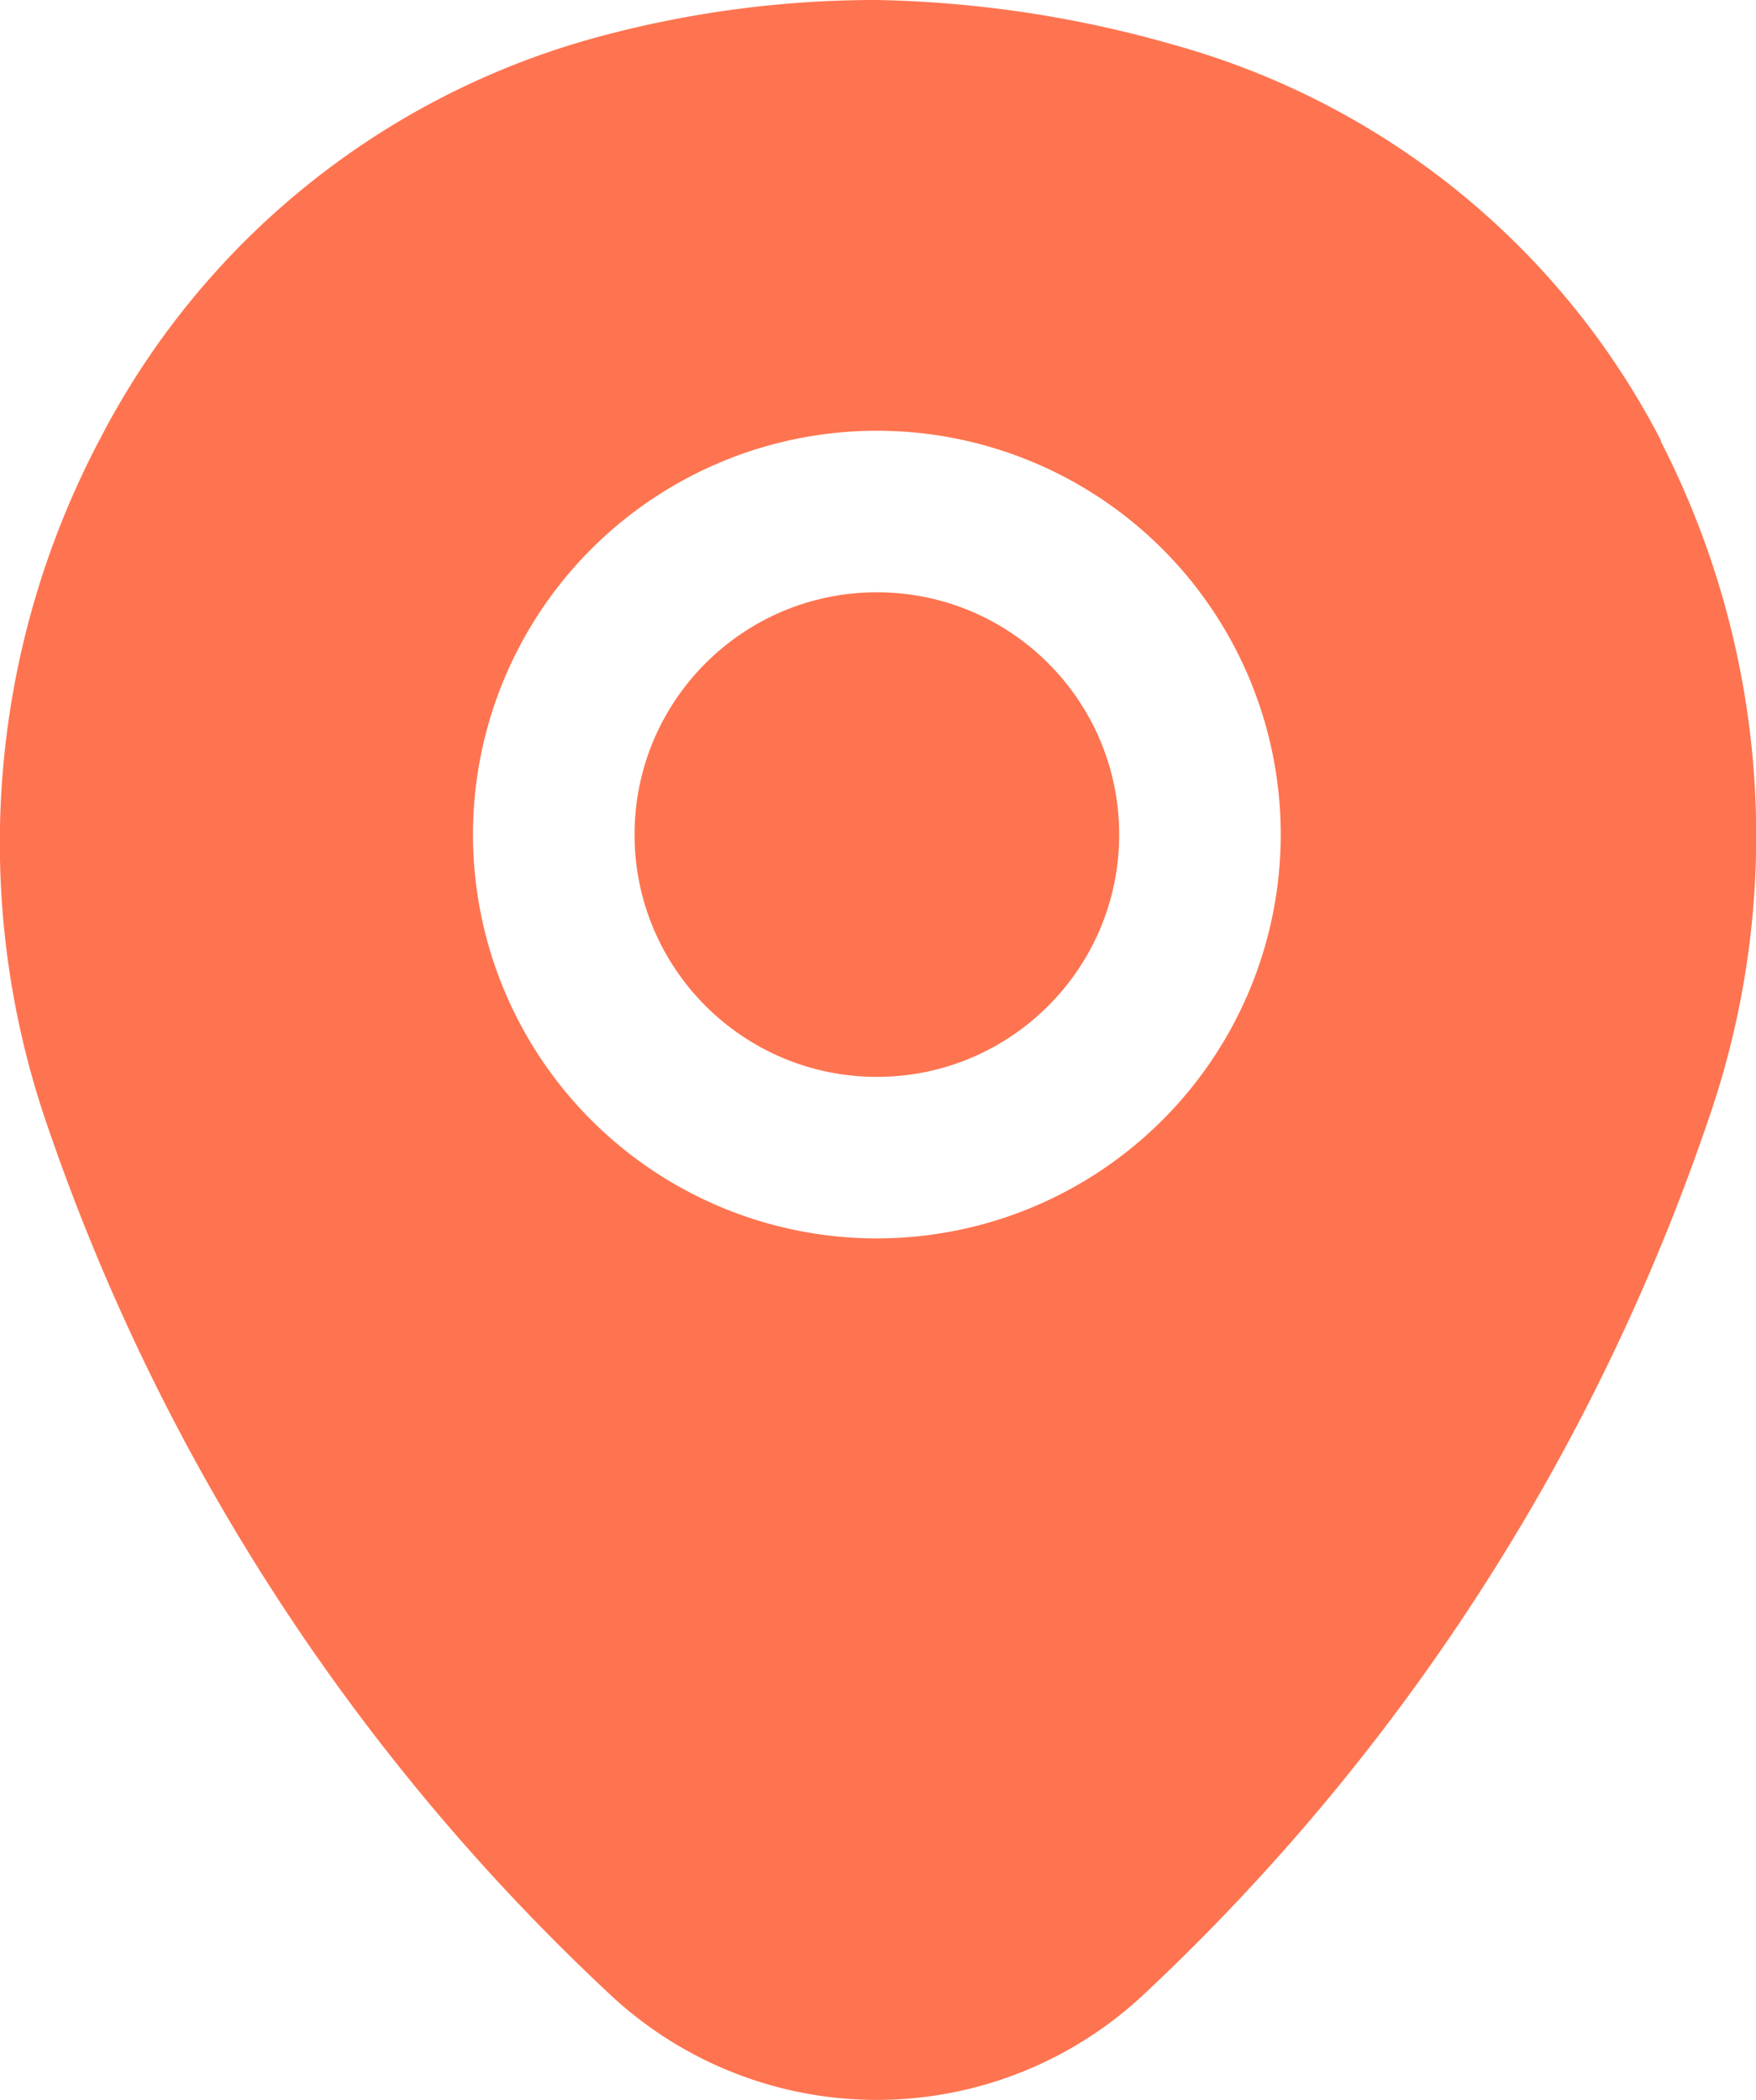
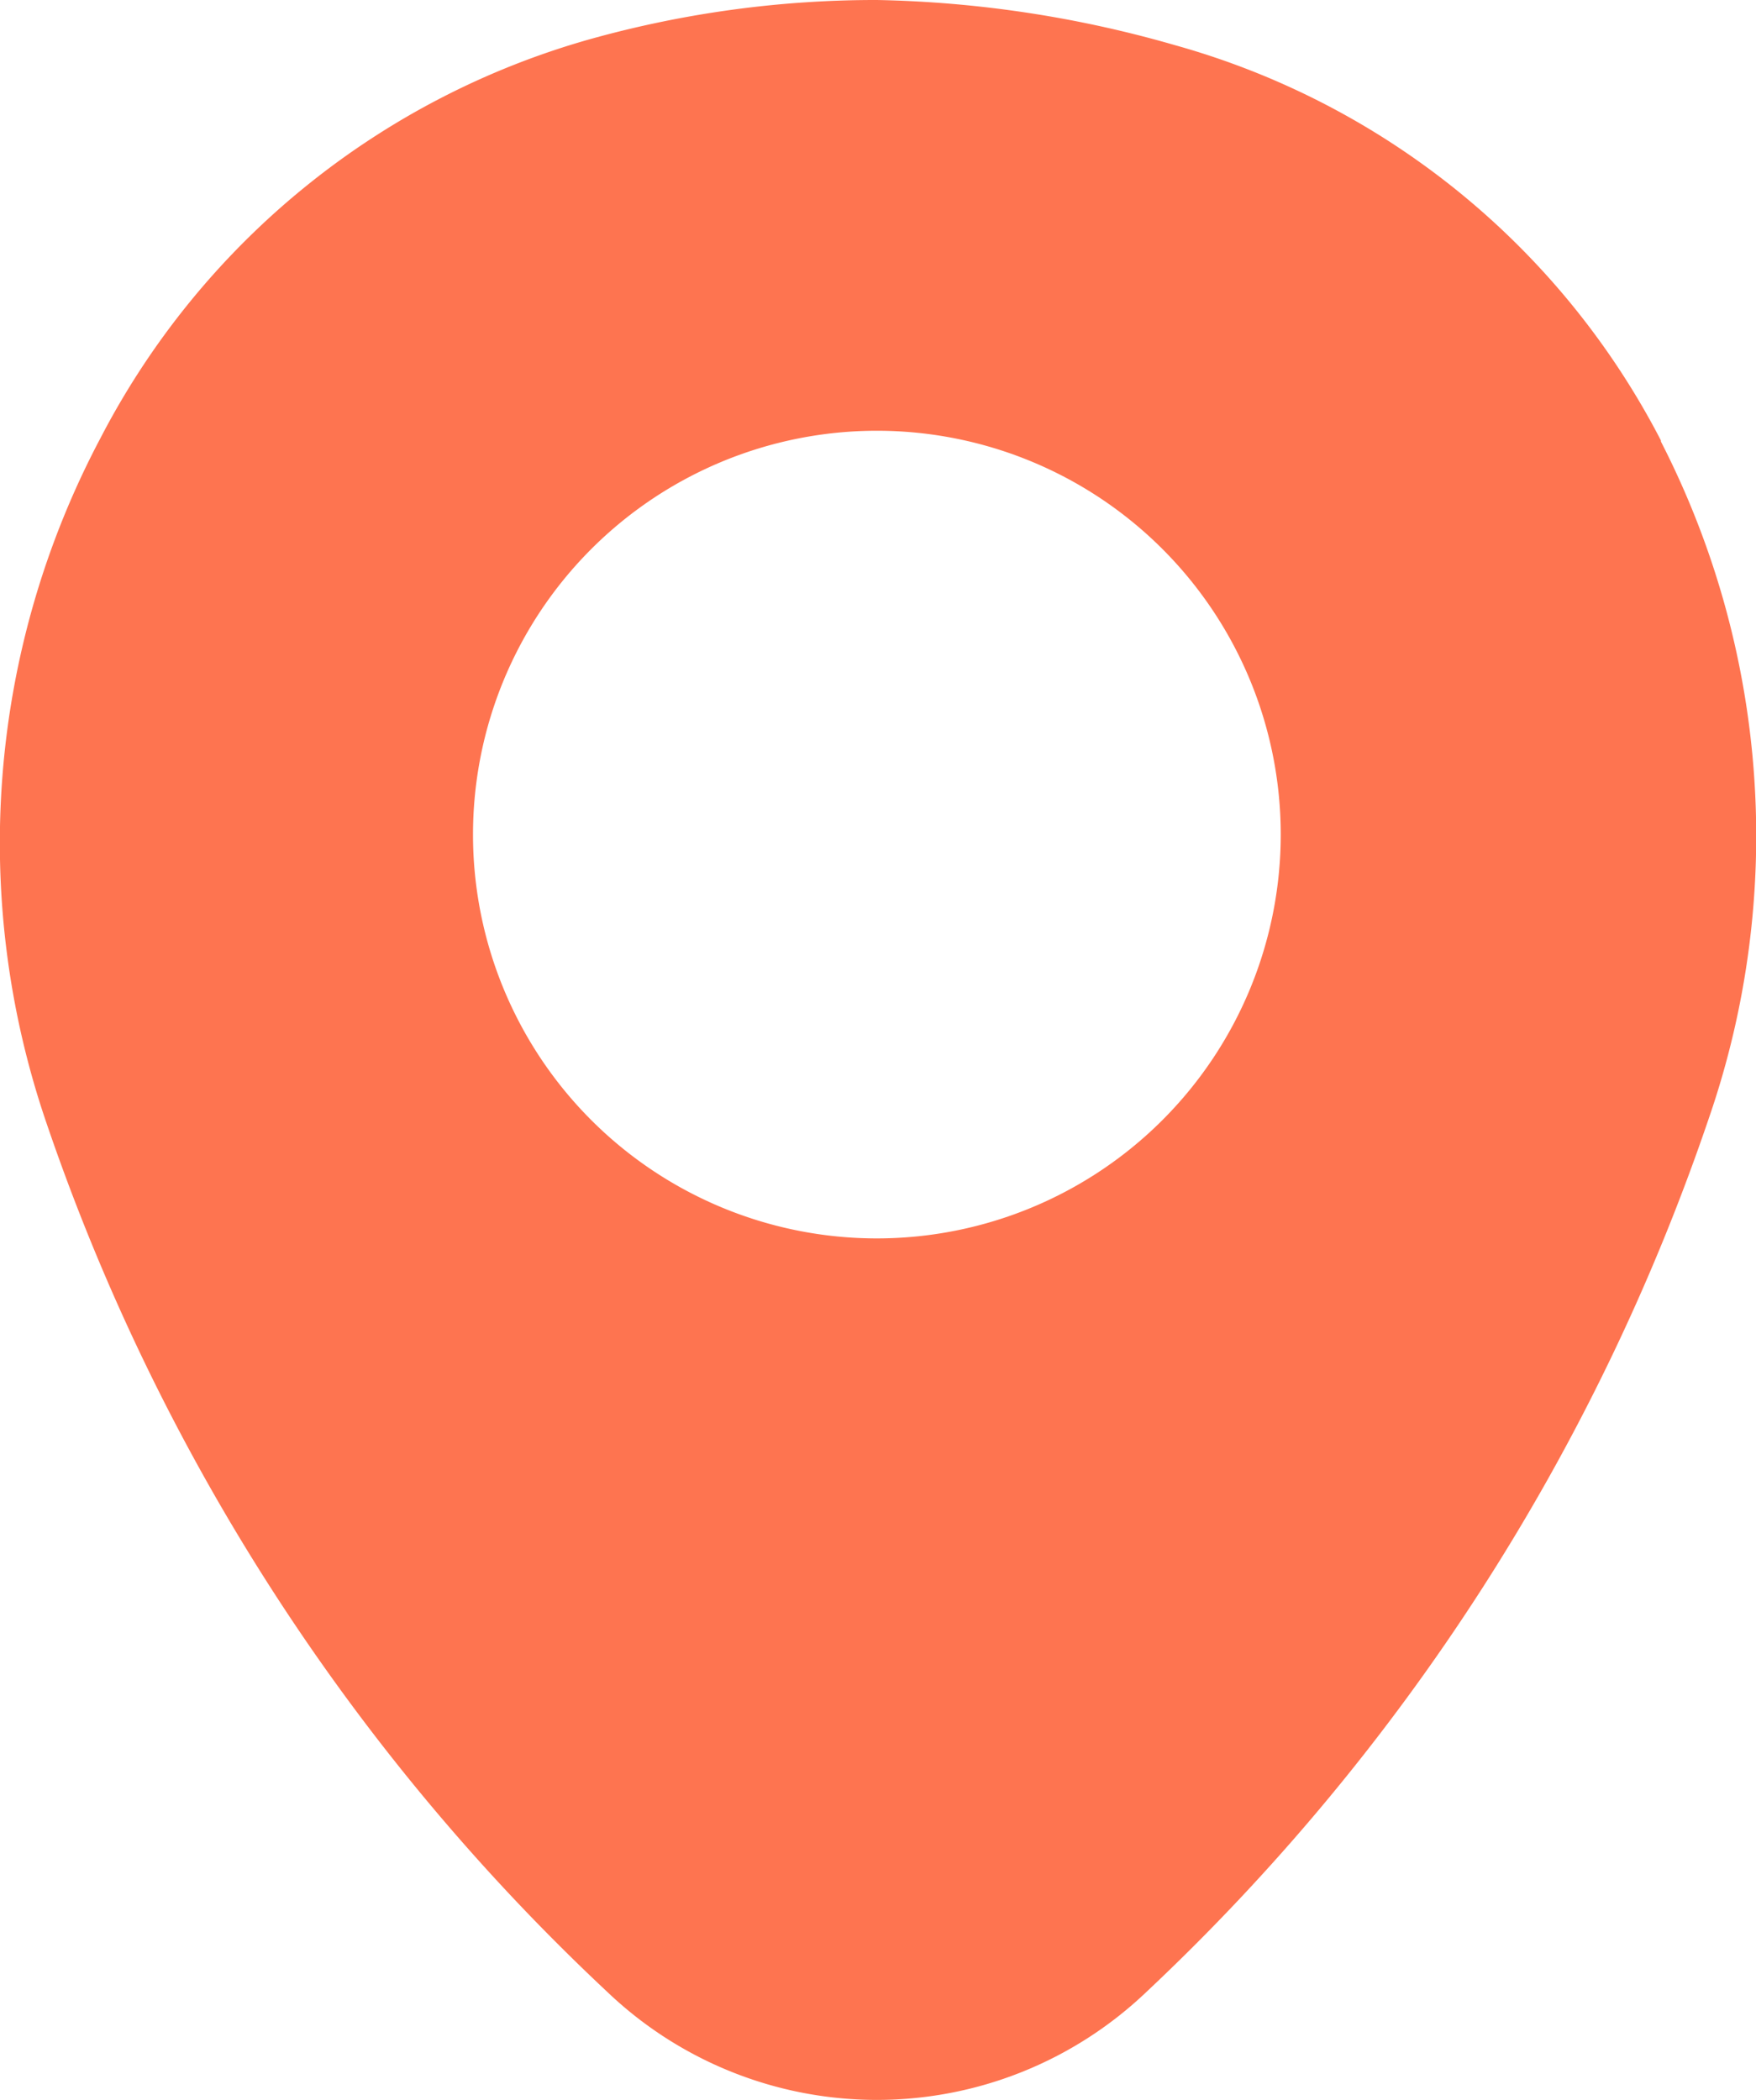
<svg xmlns="http://www.w3.org/2000/svg" width="16.305" height="19.5" viewBox="0 0 16.305 19.5">
  <g id="g" transform="translate(-3.858 -2.25)">
    <g id="Grupo_206" data-name="Grupo 206">
-       <circle id="Elipse_16" data-name="Elipse 16" cx="2.25" cy="2.25" r="2.25" transform="translate(9.75 7.75)" fill="#fe7450" />
      <path id="Trazado_680" data-name="Trazado 680" d="M19.28,6.34a7.282,7.282,0,0,0-4.51-3.67A10.684,10.684,0,0,0,12,2.25a9.848,9.848,0,0,0-2.65.36A7.373,7.373,0,0,0,4.79,6.32a8.03,8.03,0,0,0-.5,6.36A19.8,19.8,0,0,0,9.5,20.75a3.625,3.625,0,0,0,5,0,19.921,19.921,0,0,0,5.23-8.13,8.026,8.026,0,0,0-.45-6.27ZM12,13.75A3.75,3.75,0,1,1,15.75,10,3.751,3.751,0,0,1,12,13.75Z" fill="#fe7450" />
    </g>
  </g>
</svg>